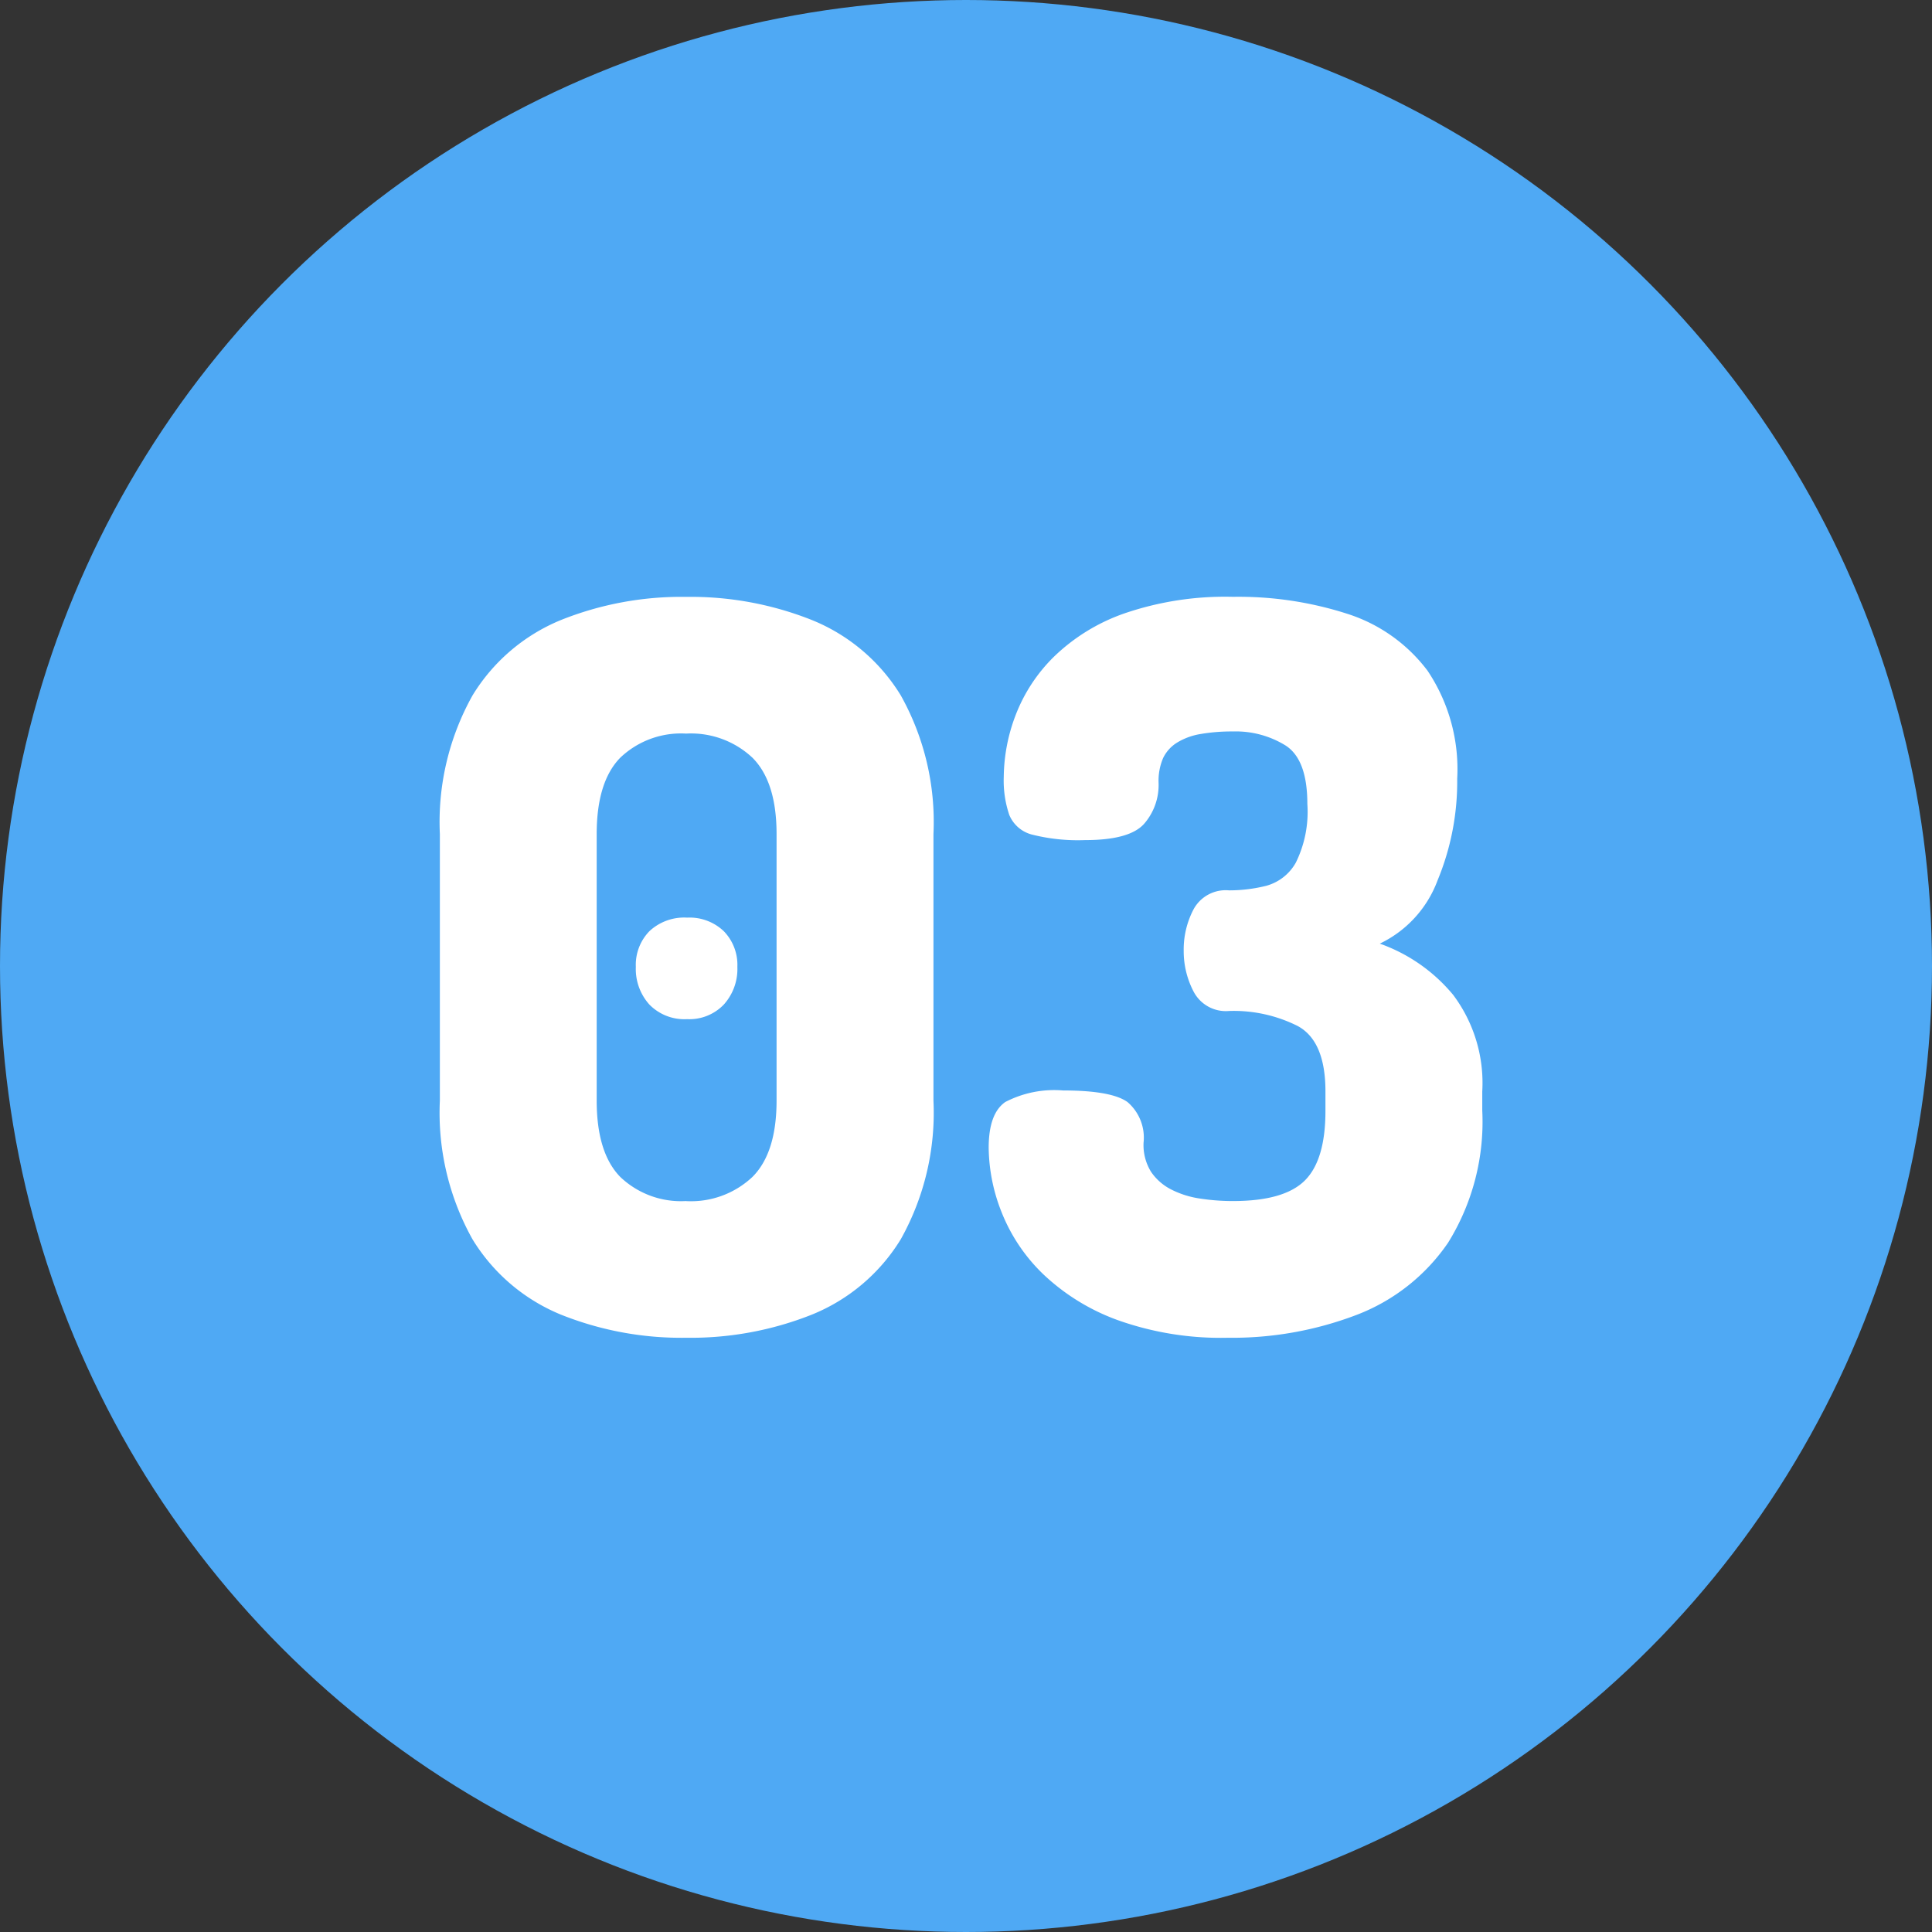
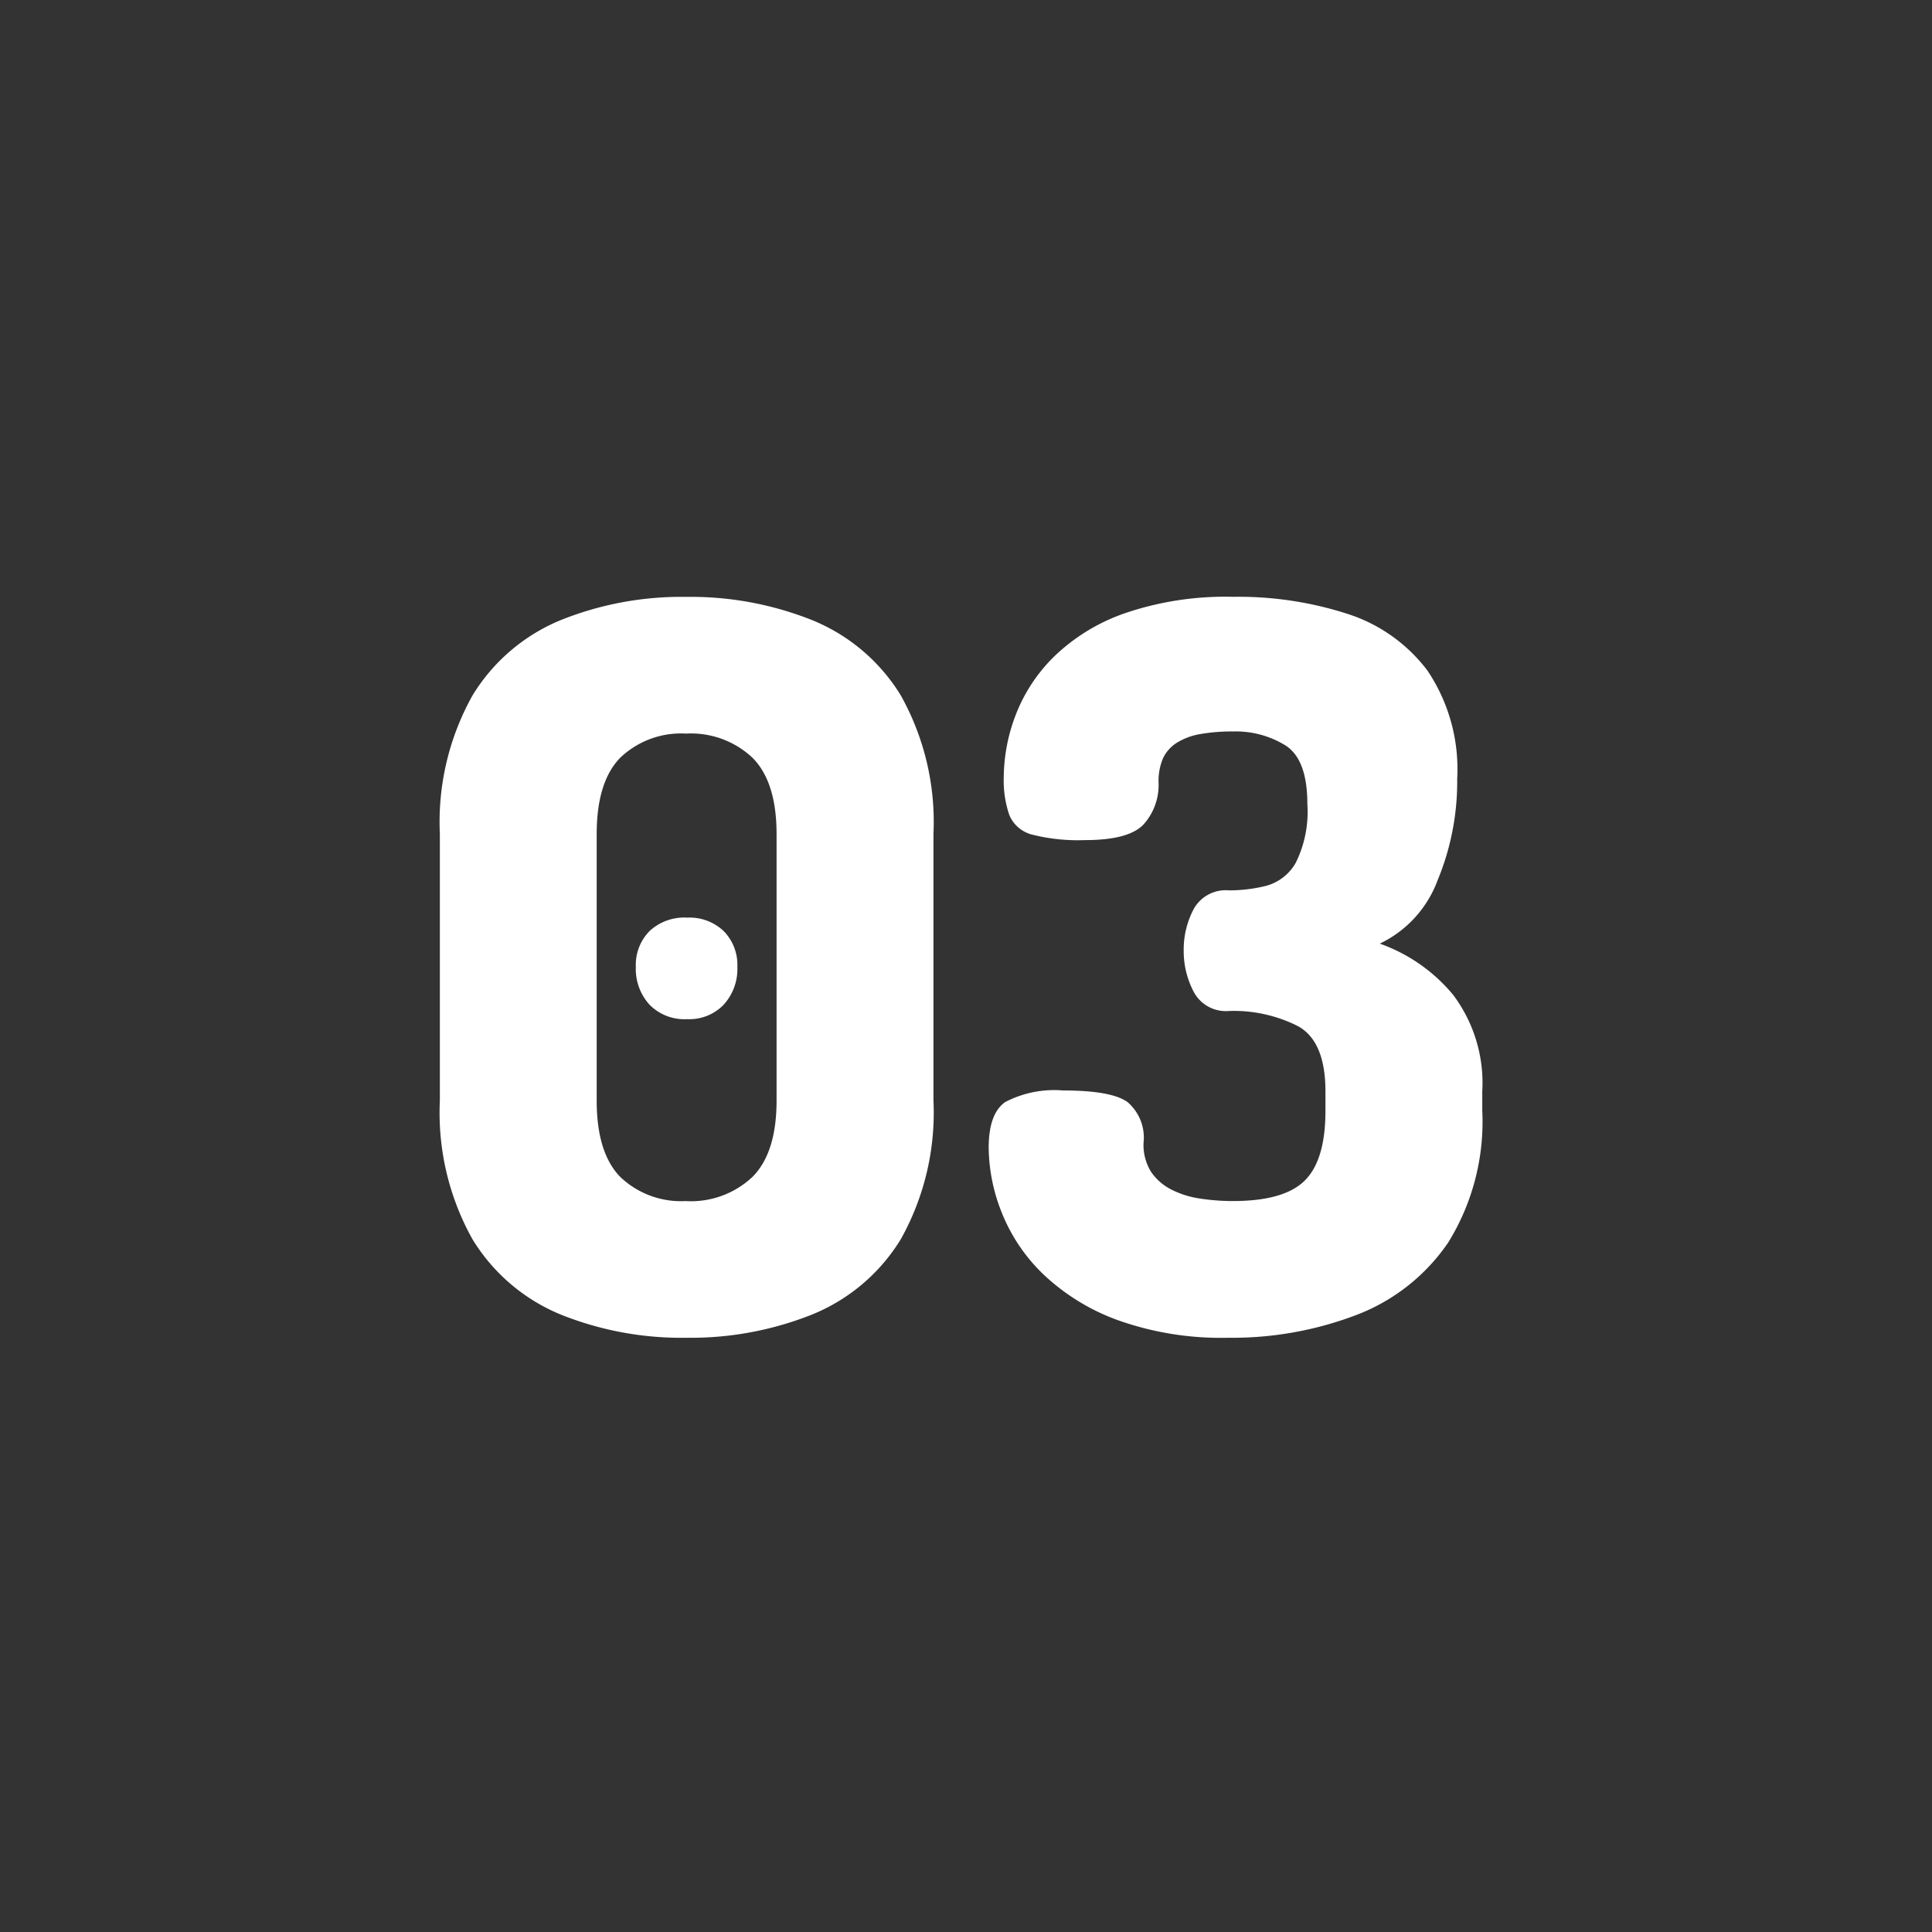
<svg xmlns="http://www.w3.org/2000/svg" width="123" height="123" viewBox="0 0 123 123">
  <rect x="0" y="0" width="123" height="123" fill="#333333" stroke="none" />
-   <circle id="楕円形_33050" data-name="楕円形 33050" cx="61.5" cy="61.5" r="61.5" fill="#4fa9f4" />
  <path id="パス_70637" data-name="パス 70637" d="M18.176.384a20.635,20.635,0,0,1-7.968-1.472,11.861,11.861,0,0,1-5.632-4.8A16.5,16.5,0,0,1,2.5-14.72V-31.68a16.5,16.5,0,0,1,2.08-8.832,11.861,11.861,0,0,1,5.632-4.8,20.635,20.635,0,0,1,7.968-1.472,20.876,20.876,0,0,1,8,1.472,11.838,11.838,0,0,1,5.664,4.8,16.5,16.5,0,0,1,2.08,8.832v16.96a16.5,16.5,0,0,1-2.08,8.832,11.838,11.838,0,0,1-5.664,4.8A20.876,20.876,0,0,1,18.176.384Zm0-8.7A5.708,5.708,0,0,0,22.4-9.856q1.536-1.536,1.536-4.864V-31.68q0-3.328-1.536-4.864a5.708,5.708,0,0,0-4.224-1.536,5.6,5.6,0,0,0-4.192,1.536q-1.5,1.536-1.5,4.864v16.96q0,3.328,1.5,4.864A5.6,5.6,0,0,0,18.176-8.32ZM18.24-19.9a3.118,3.118,0,0,1-2.4-.928,3.381,3.381,0,0,1-.864-2.4A3.072,3.072,0,0,1,15.84-25.5a3.244,3.244,0,0,1,2.4-.864,3.157,3.157,0,0,1,2.336.864,3.072,3.072,0,0,1,.864,2.272,3.381,3.381,0,0,1-.864,2.4A3.037,3.037,0,0,1,18.24-19.9ZM52.672.384a19.547,19.547,0,0,1-7.008-1.12,13.637,13.637,0,0,1-4.736-2.912,11.18,11.18,0,0,1-2.656-3.936,11.391,11.391,0,0,1-.832-4.128q0-2.176,1.056-2.912a6.744,6.744,0,0,1,3.68-.736q3.072,0,4.1.736A2.982,2.982,0,0,1,47.3-12.032a3.237,3.237,0,0,0,.48,1.856,3.436,3.436,0,0,0,1.28,1.12,5.9,5.9,0,0,0,1.824.576,13.664,13.664,0,0,0,2.112.16q3.264,0,4.576-1.312T58.88-14.08V-15.3q0-3.2-1.76-4.16a9.067,9.067,0,0,0-4.384-.96,2.314,2.314,0,0,1-2.24-1.216,5.549,5.549,0,0,1-.64-2.624,5.5,5.5,0,0,1,.64-2.656,2.327,2.327,0,0,1,2.24-1.184,9.726,9.726,0,0,0,2.368-.288,3.092,3.092,0,0,0,1.888-1.472,7.316,7.316,0,0,0,.736-3.744q0-2.816-1.376-3.712a6.027,6.027,0,0,0-3.36-.9,11.739,11.739,0,0,0-2.048.16,4.168,4.168,0,0,0-1.5.544,2.353,2.353,0,0,0-.9.992,3.677,3.677,0,0,0-.288,1.568,3.758,3.758,0,0,1-.928,2.624Q46.4-31.3,43.584-31.3a11.927,11.927,0,0,1-3.392-.352,2.139,2.139,0,0,1-1.44-1.248,6.821,6.821,0,0,1-.352-2.432,11.276,11.276,0,0,1,.736-3.872,10.471,10.471,0,0,1,2.432-3.744,12.223,12.223,0,0,1,4.512-2.784,19.792,19.792,0,0,1,6.912-1.056,22.615,22.615,0,0,1,7.3,1.088,10.313,10.313,0,0,1,5.088,3.616,11.255,11.255,0,0,1,1.888,6.88,16.4,16.4,0,0,1-1.248,6.464,7.257,7.257,0,0,1-3.68,4.032,10.693,10.693,0,0,1,4.672,3.264A9.346,9.346,0,0,1,68.864-15.3v1.216a14.61,14.61,0,0,1-2.176,8.416,12.419,12.419,0,0,1-5.856,4.608A22.219,22.219,0,0,1,52.672.384Z" transform="translate(25.504 84.784)" fill="#fff" />
</svg>